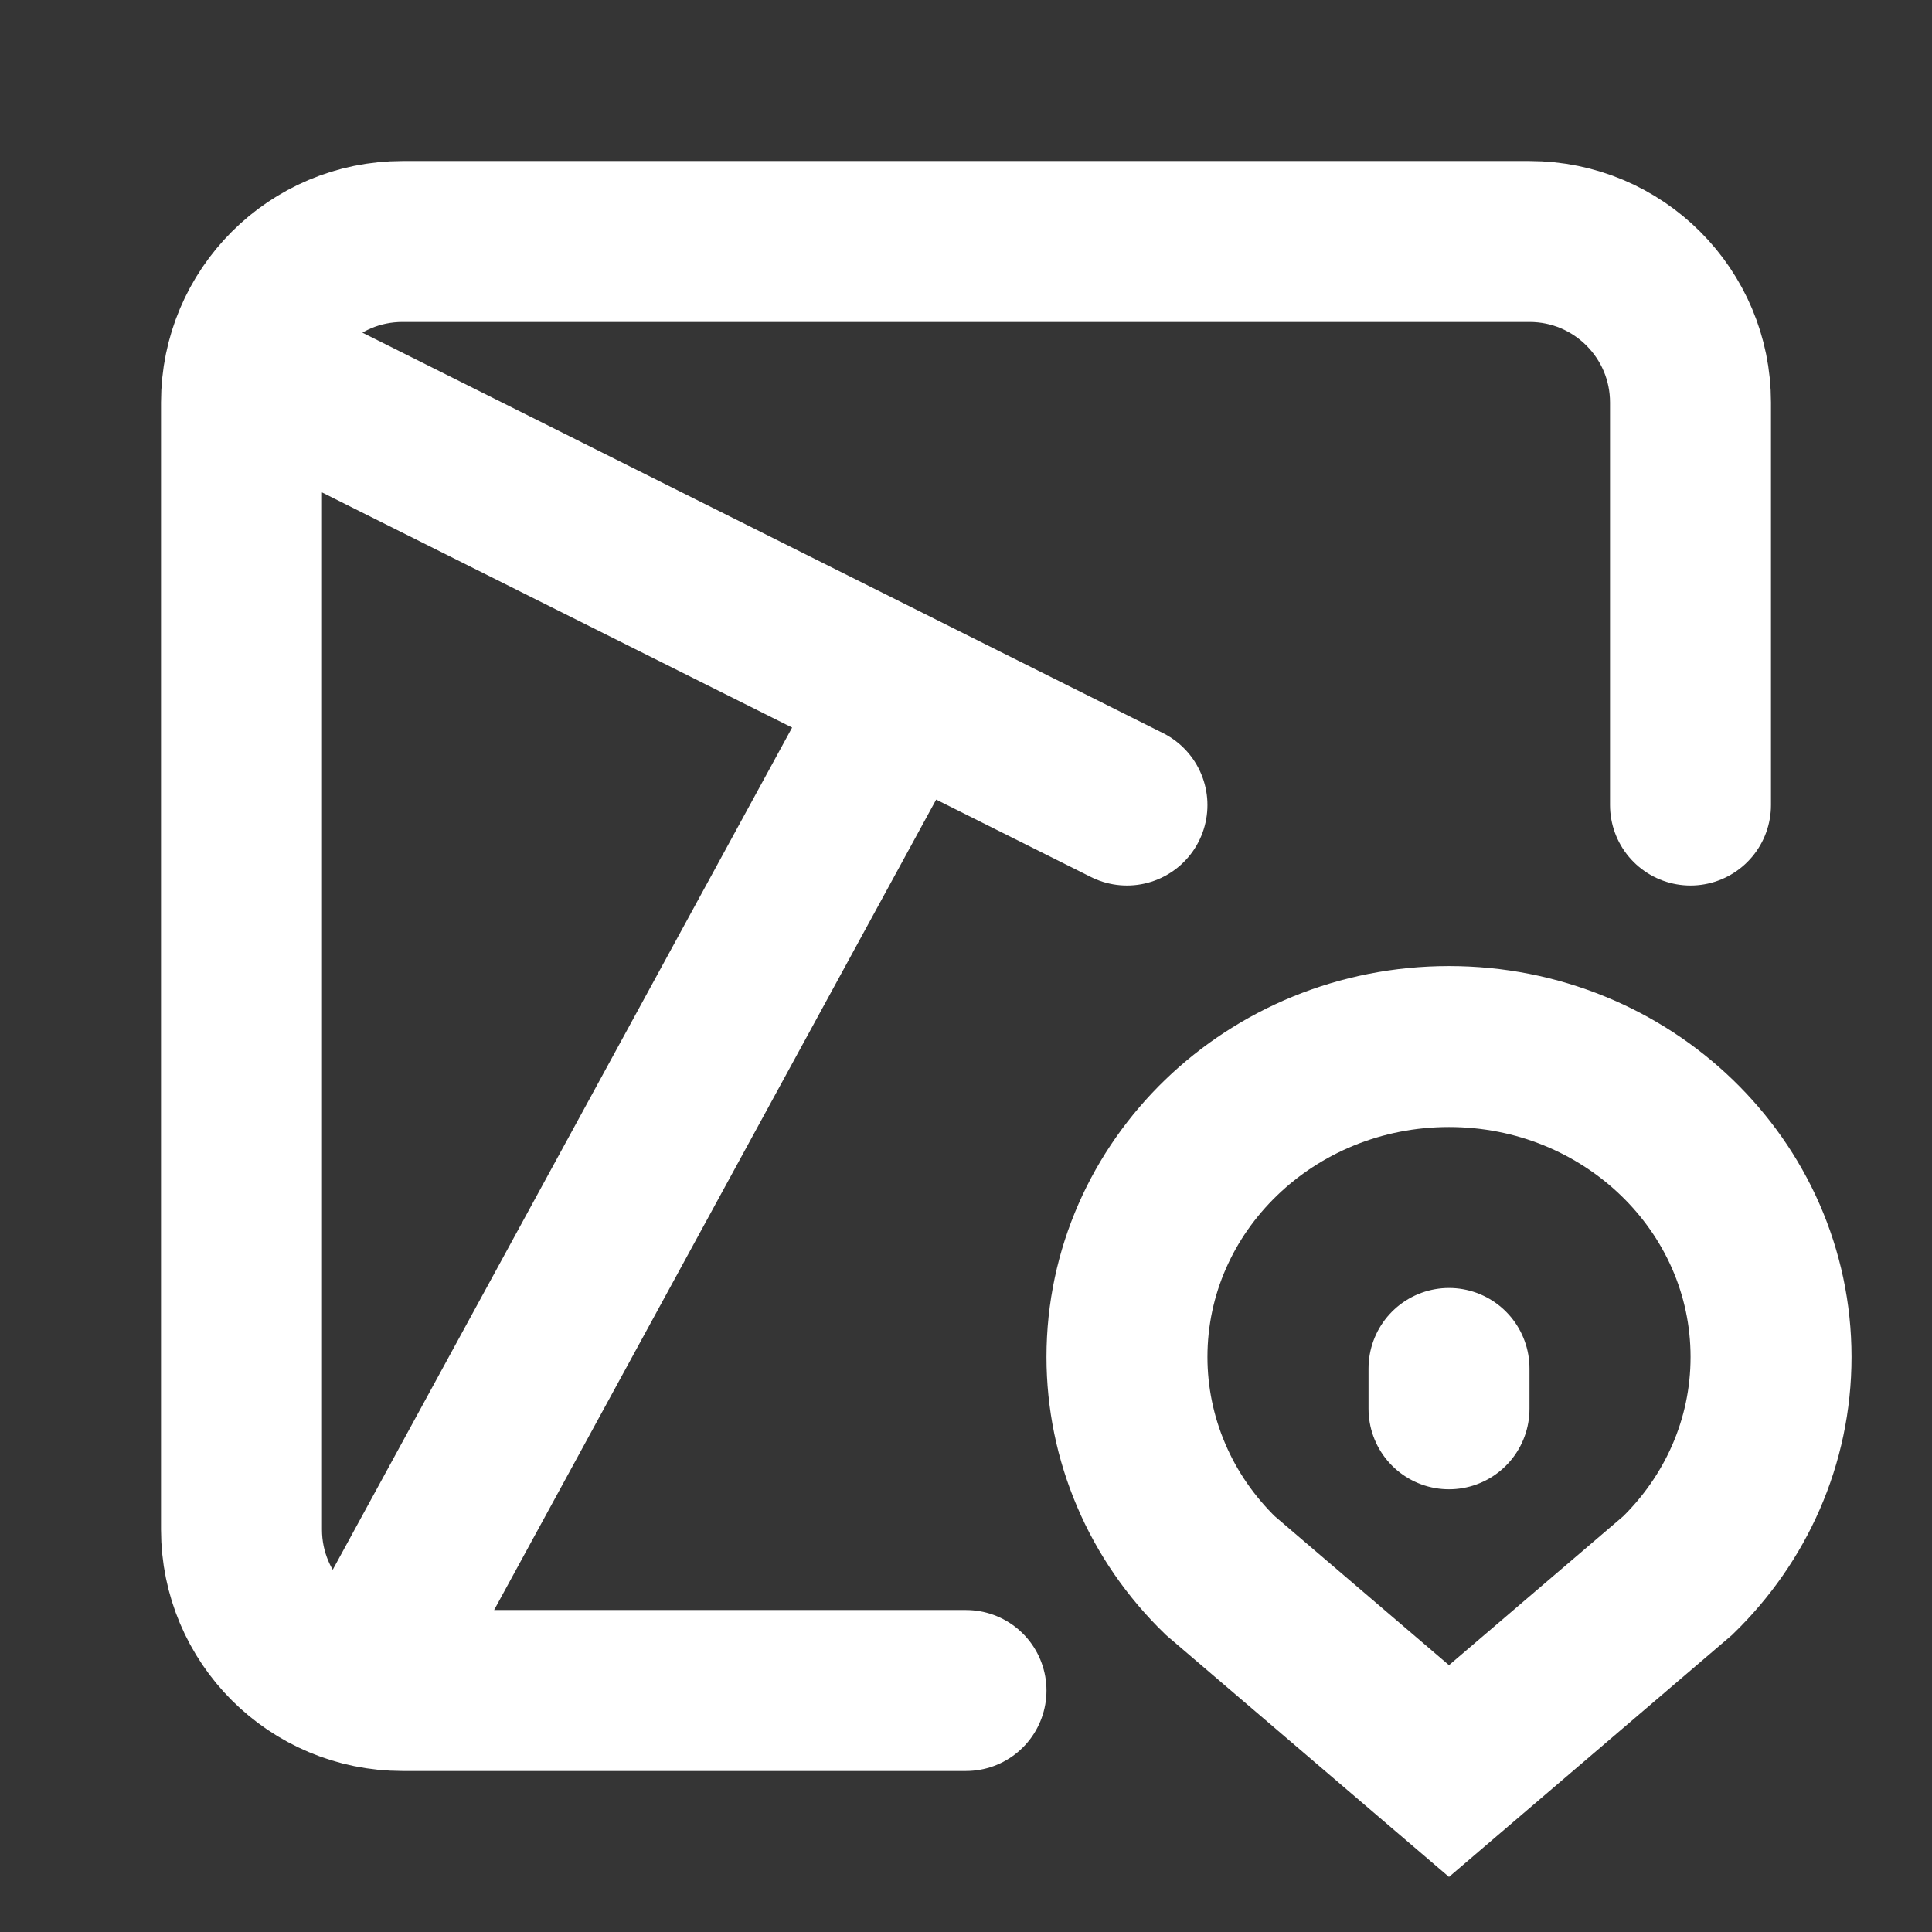
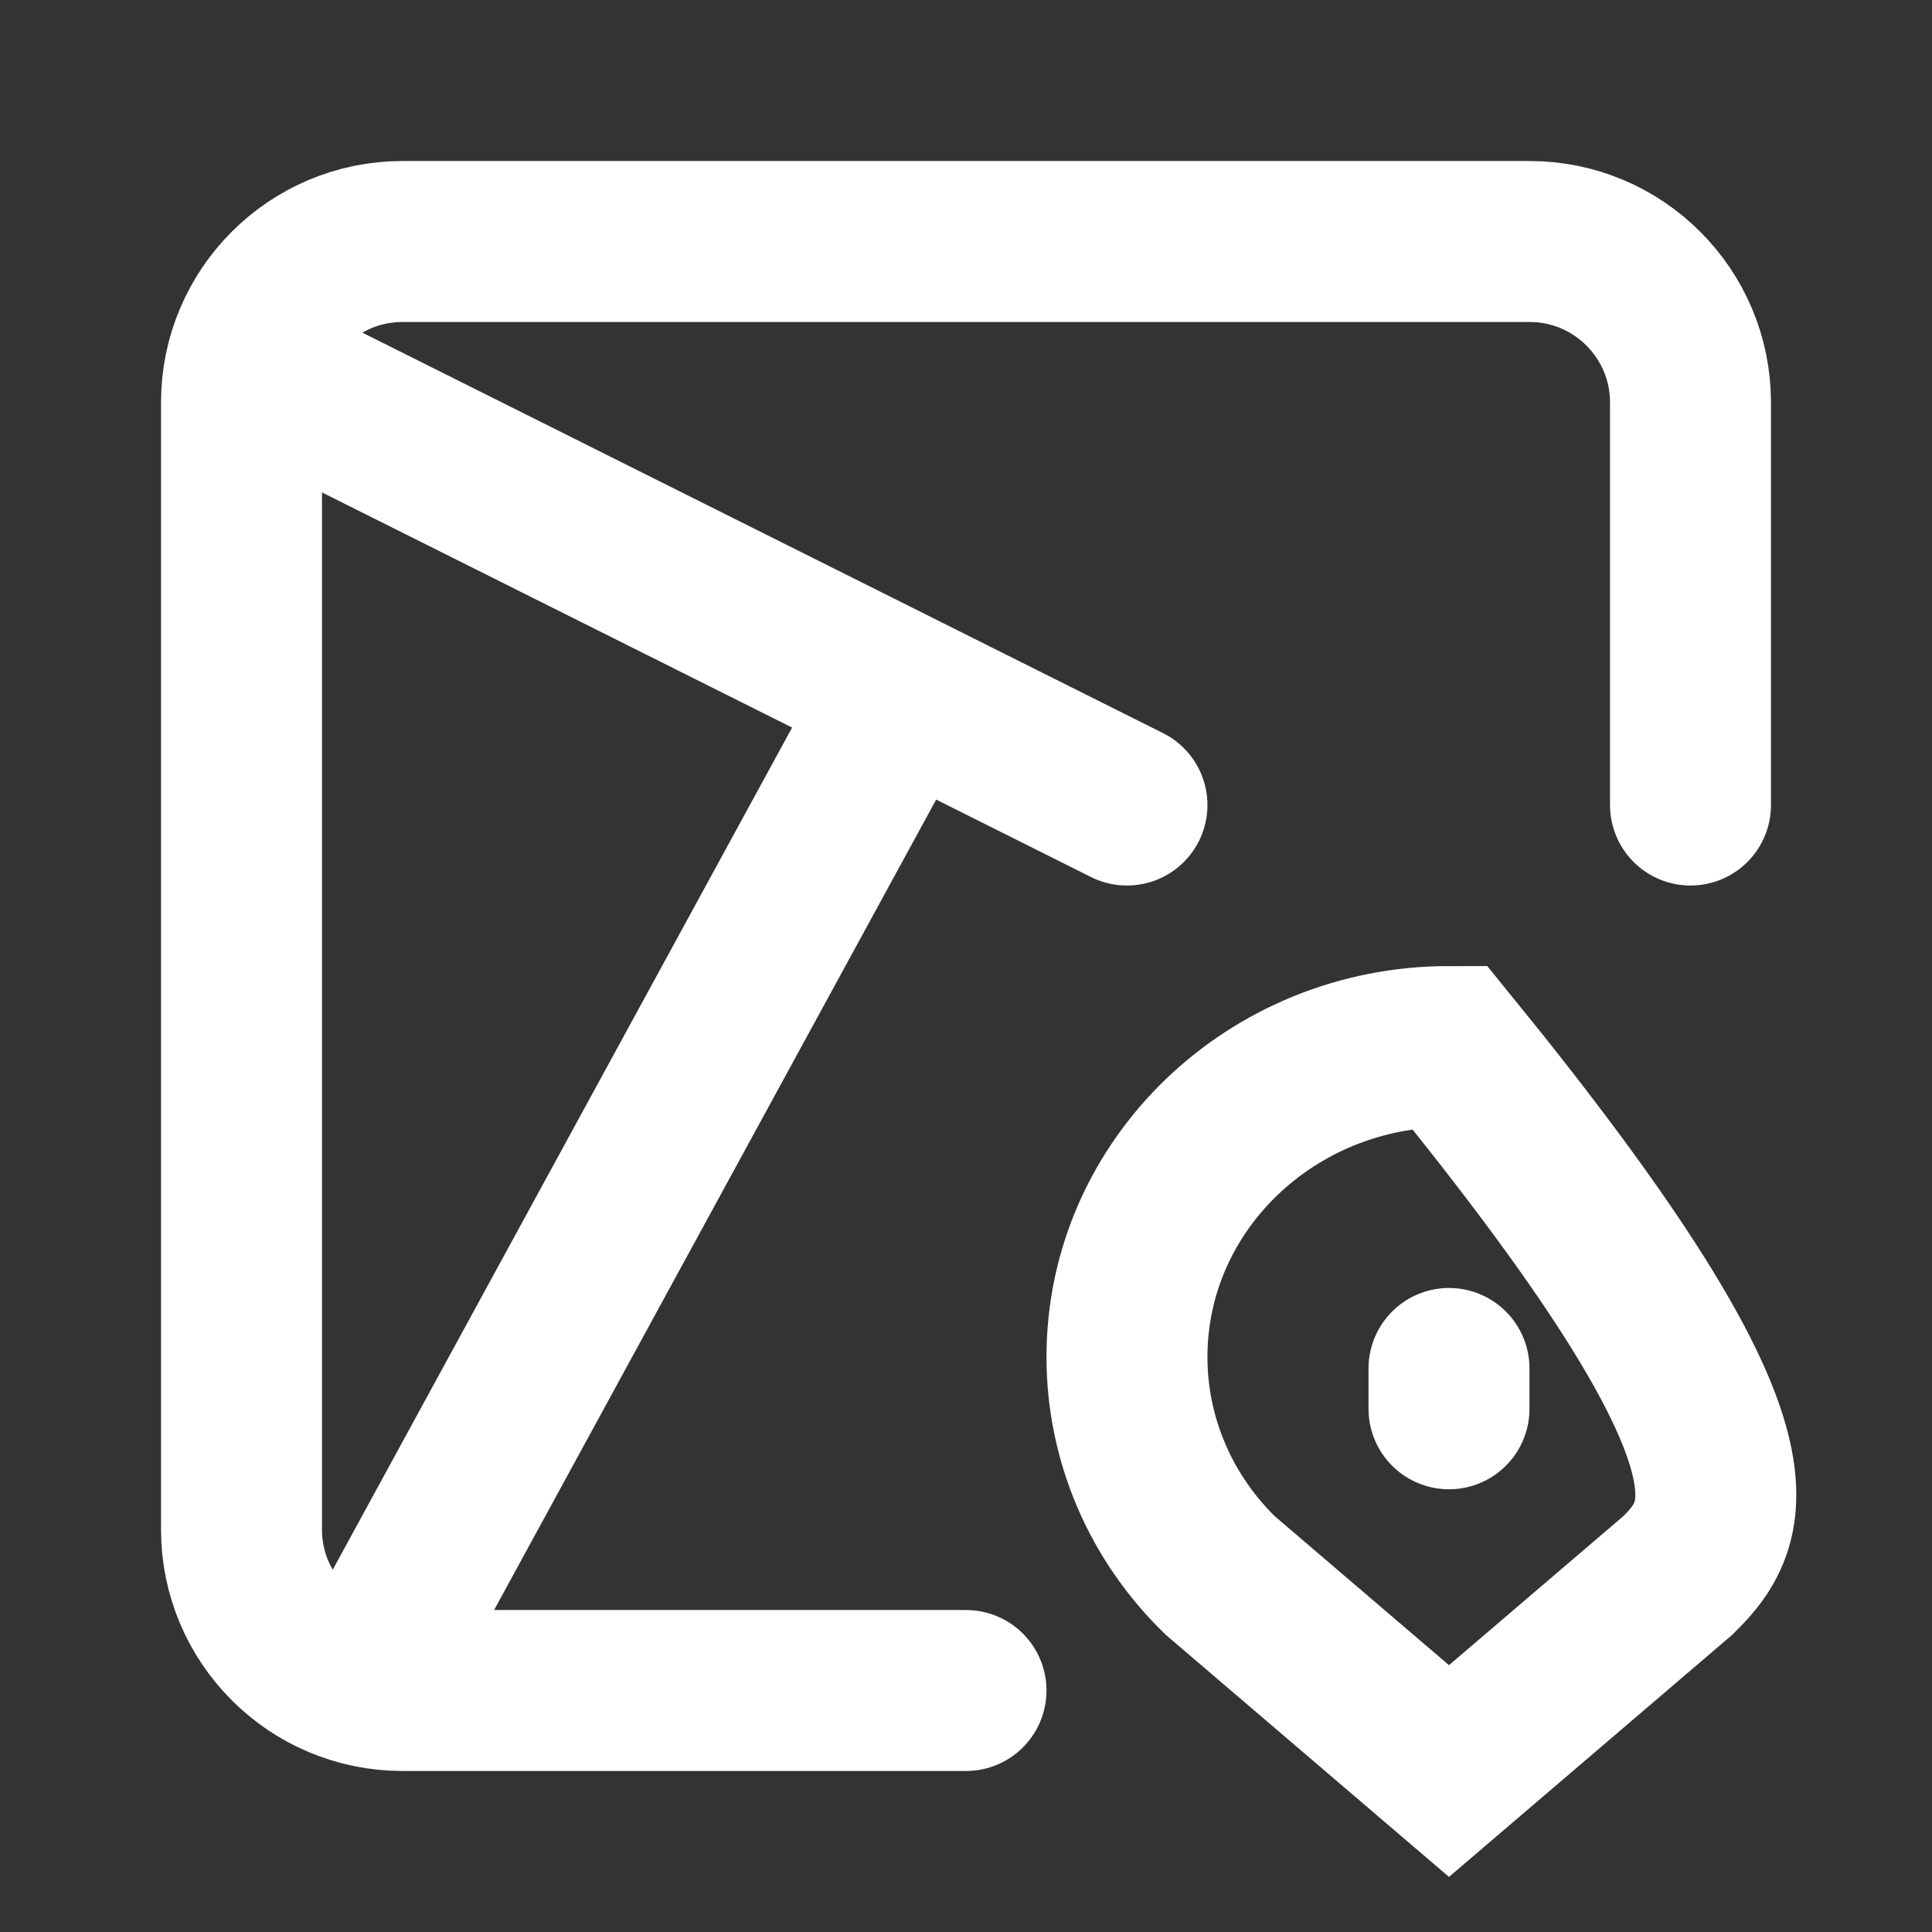
<svg xmlns="http://www.w3.org/2000/svg" width="16" height="16" viewBox="0 0 16 16" fill="none">
  <rect x="0" y="0" width="16" height="16" fill="#333333" stroke="none" />
-   <rect width="16" height="16" fill="white" fill-opacity="0.01" />
-   <path d="M9.333 6.667L2.667 3.333M3.333 13.333L7.333 6M14 6.667V3.333C14 2.597 13.403 2 12.667 2H3.333C2.597 2 2 2.597 2 3.333V12.667C2 13.403 2.597 14 3.333 14H8M12 11.667V11.333M9.333 11.238C9.333 9.82 10.525 8.667 12 8.667C13.475 8.667 14.667 9.82 14.667 11.238C14.667 11.944 14.372 12.583 13.894 13.048L12 14.667L10.106 13.048C9.861 12.81 9.666 12.528 9.534 12.218C9.401 11.907 9.333 11.574 9.333 11.238Z" stroke="white" stroke-width="1.333" stroke-linecap="round" />
+   <path d="M9.333 6.667L2.667 3.333M3.333 13.333L7.333 6M14 6.667V3.333C14 2.597 13.403 2 12.667 2H3.333C2.597 2 2 2.597 2 3.333V12.667C2 13.403 2.597 14 3.333 14H8M12 11.667V11.333M9.333 11.238C9.333 9.82 10.525 8.667 12 8.667C14.667 11.944 14.372 12.583 13.894 13.048L12 14.667L10.106 13.048C9.861 12.81 9.666 12.528 9.534 12.218C9.401 11.907 9.333 11.574 9.333 11.238Z" stroke="white" stroke-width="1.333" stroke-linecap="round" />
</svg>